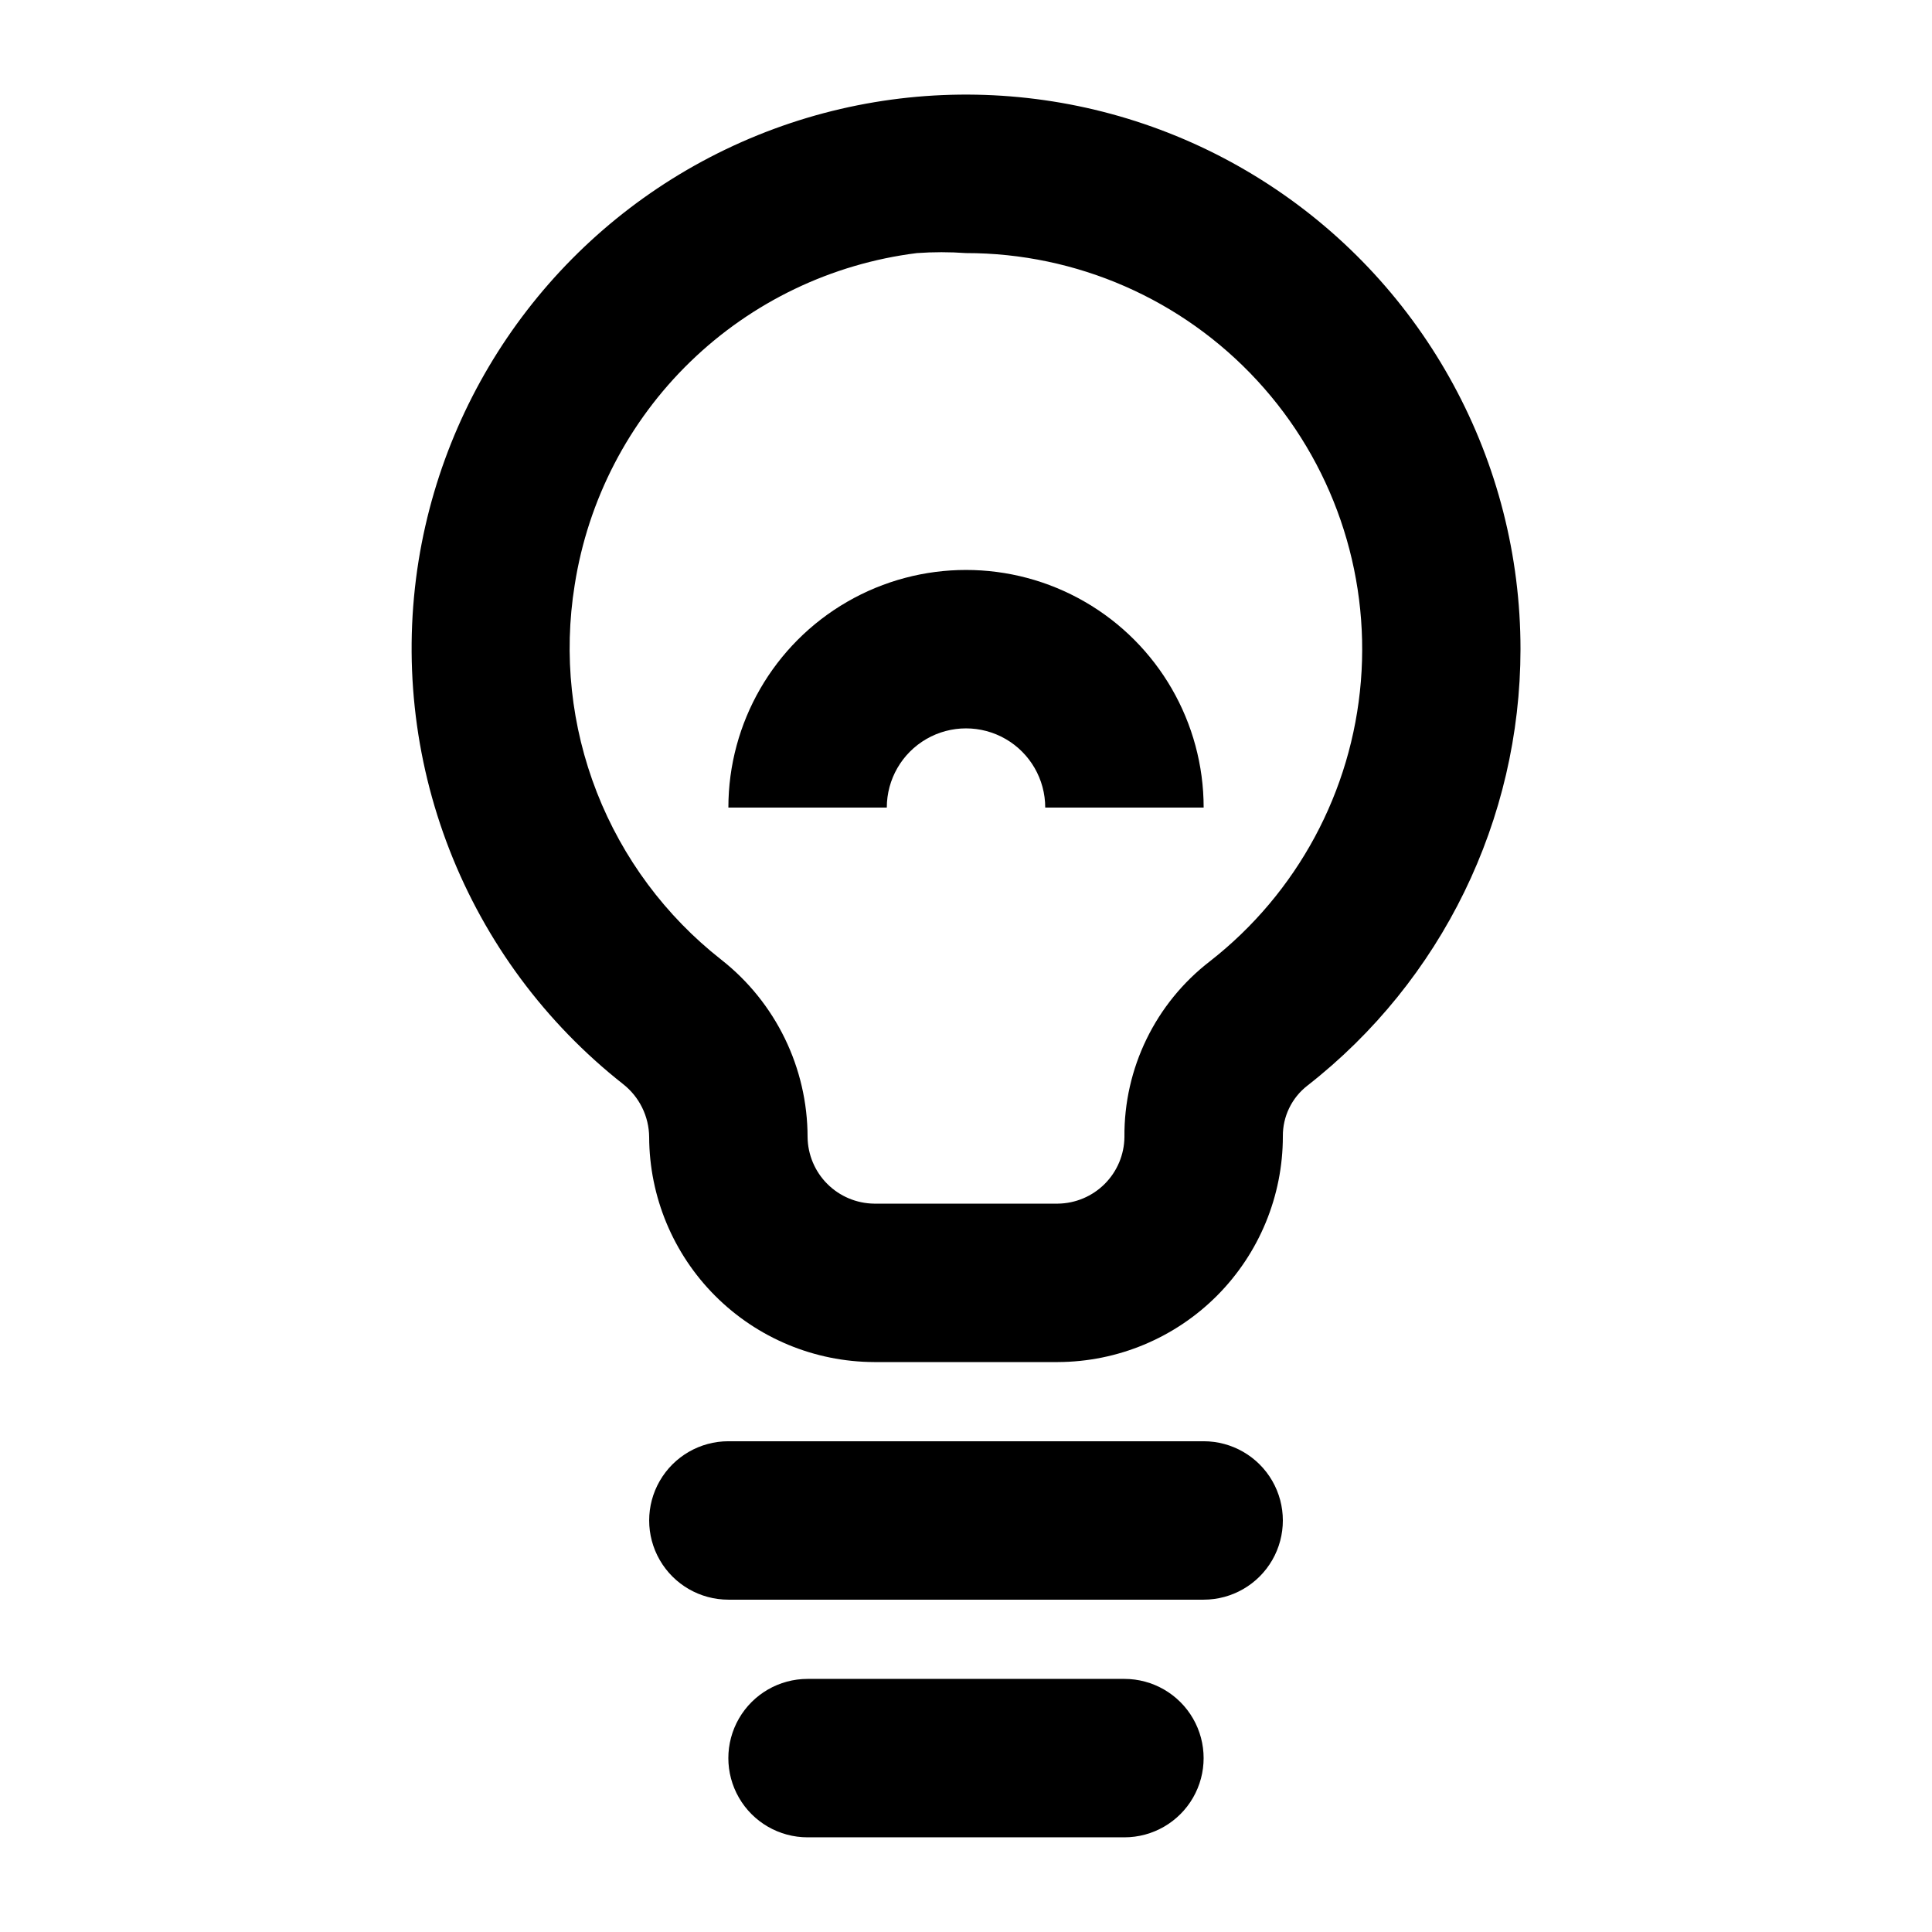
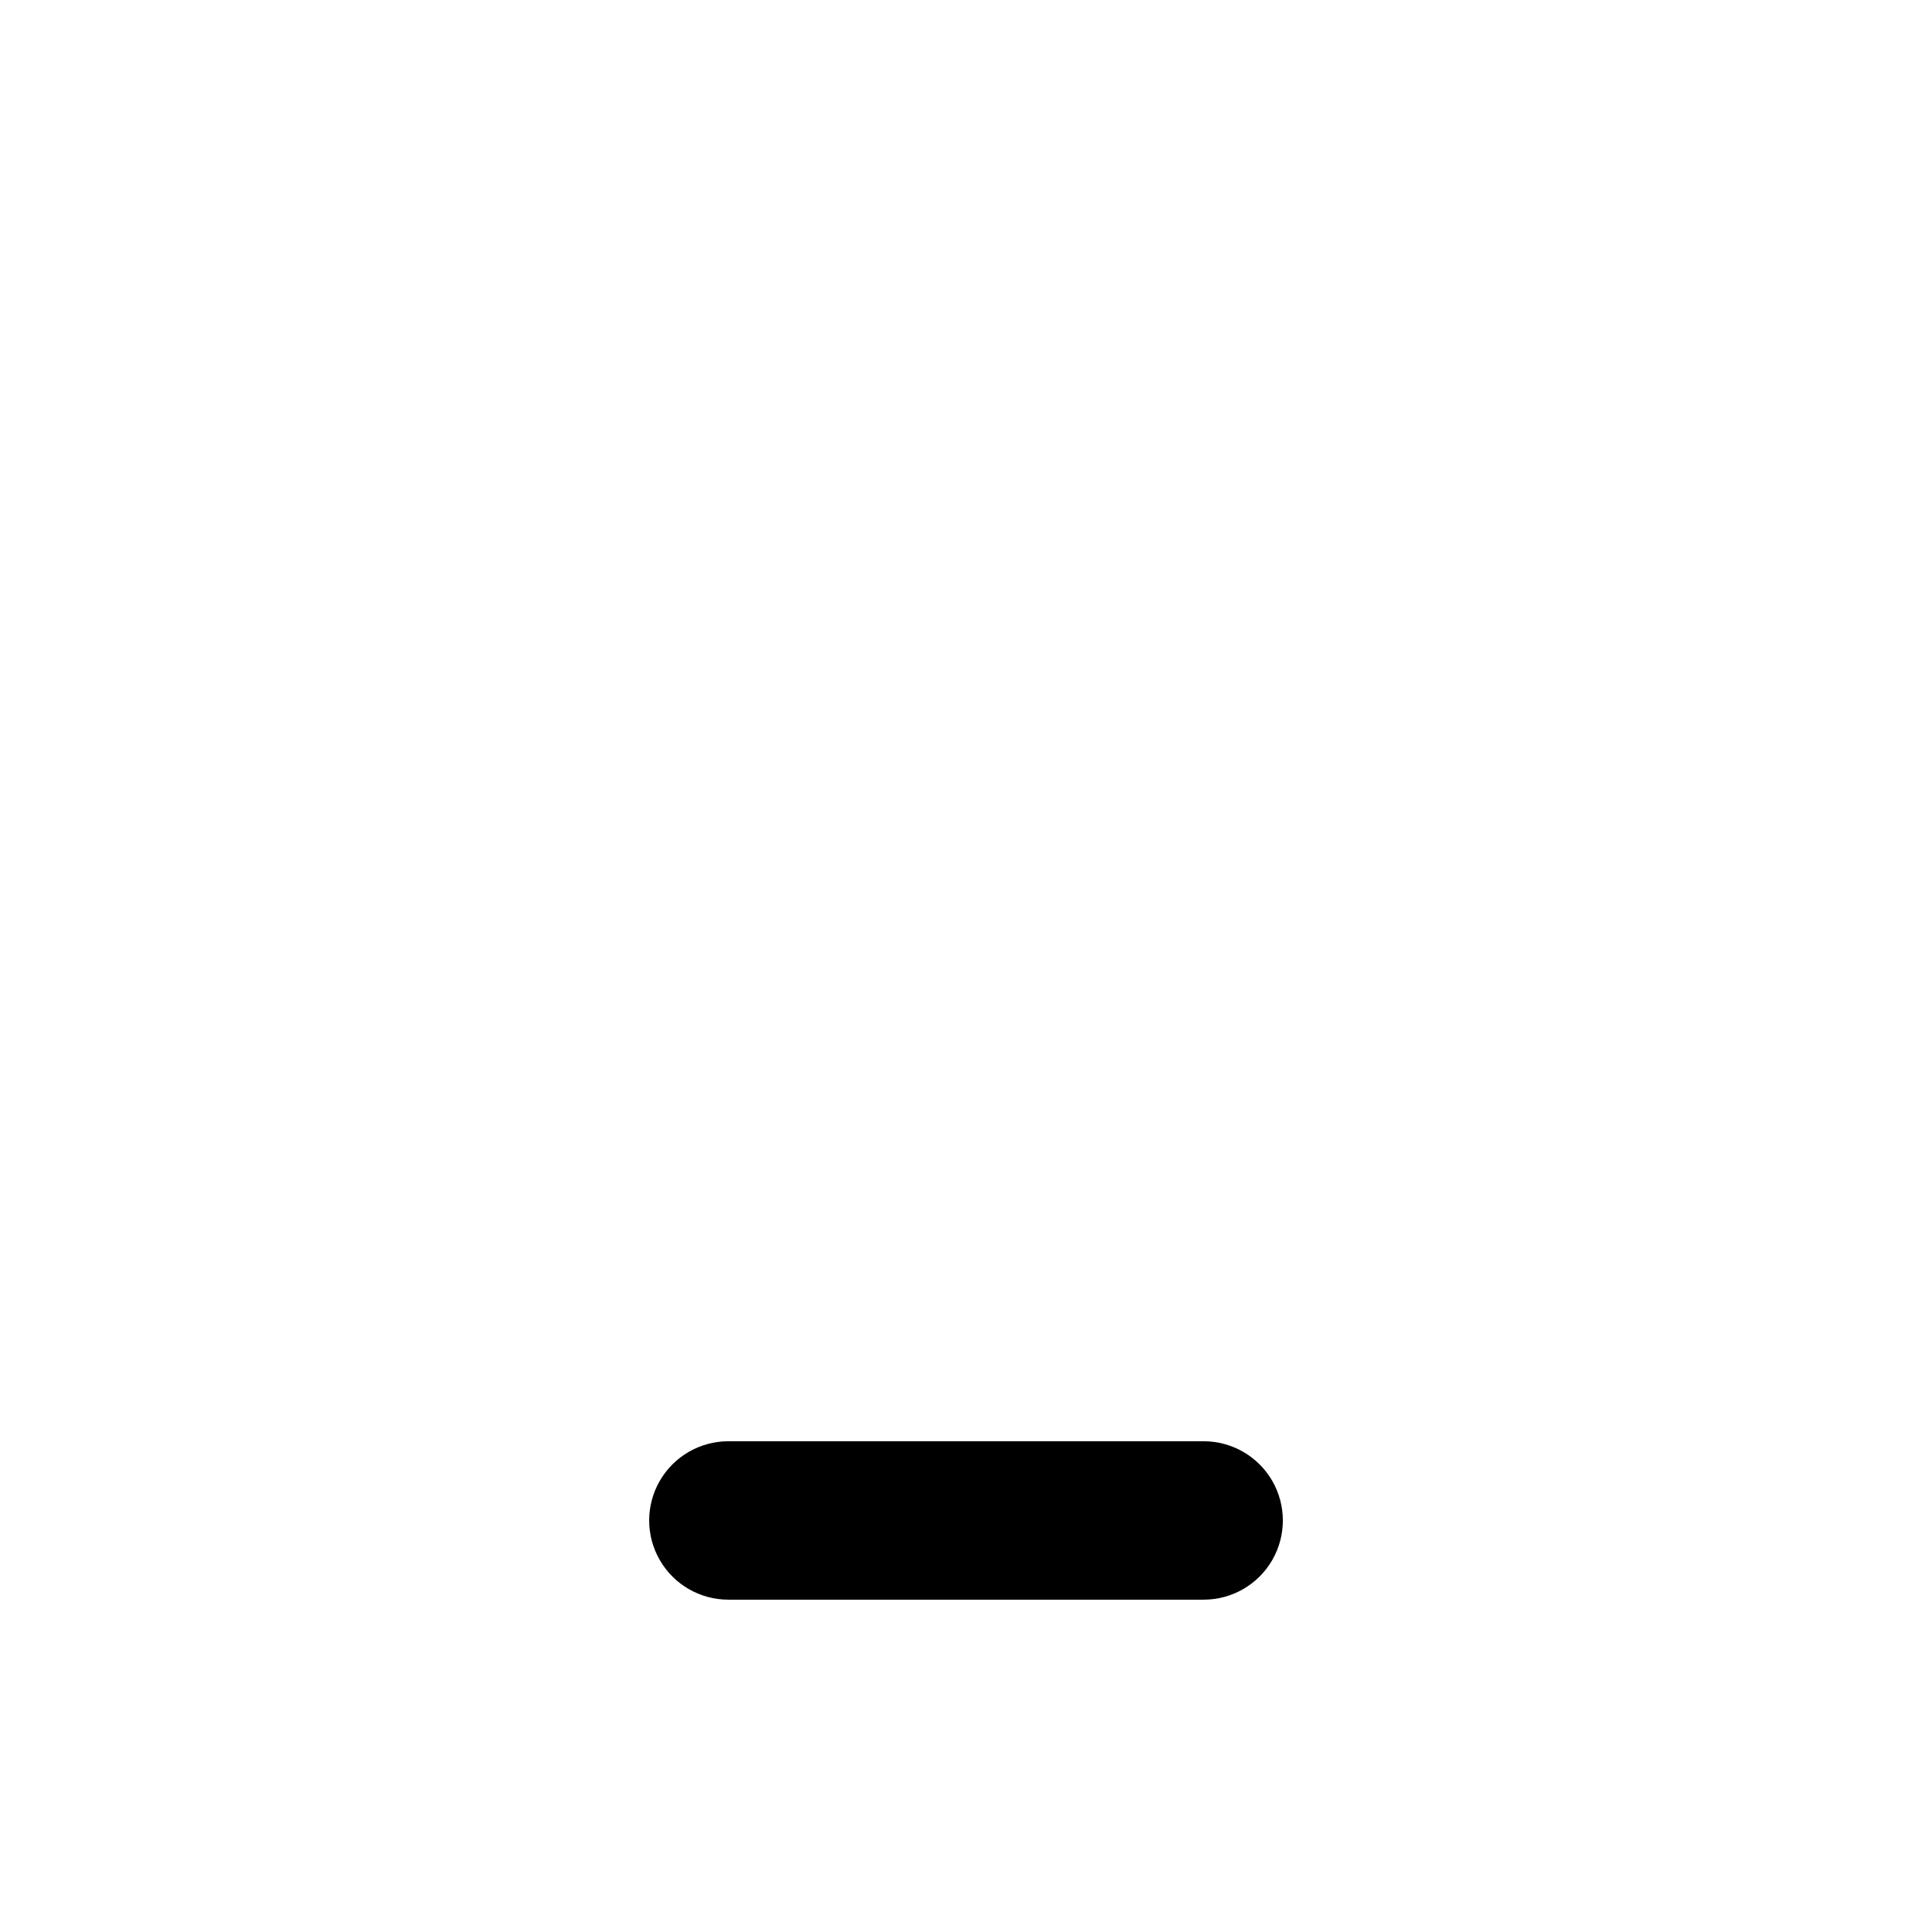
<svg xmlns="http://www.w3.org/2000/svg" fill="#000000" width="800px" height="800px" version="1.1" viewBox="144 144 512 512">
  <g>
-     <path d="m424.35 504.96h-48.699c-15.797-0.055-30.926-6.352-42.094-17.52-11.172-11.168-17.469-26.301-17.523-42.098-0.047-5.496-2.598-10.676-6.93-14.062-20.57-16.203-36.441-37.613-45.961-62.008-9.523-24.398-12.352-50.895-8.199-76.75 7.945-49.062 40.152-90.785 85.605-110.89s97.988-15.879 139.64 11.246c41.652 27.121 66.766 73.457 66.758 123.16-0.035 45.188-20.859 87.844-56.469 115.66-4.148 3.215-6.555 8.188-6.508 13.438 0.004 15.828-6.273 31.016-17.445 42.23-11.176 11.211-26.34 17.539-42.172 17.594zm-24.348-293.89c-4.336-0.312-8.684-0.312-13.016 0-22.617 2.828-43.699 12.938-60.059 28.805-16.359 15.871-27.113 36.633-30.629 59.152-2.984 18.512-0.957 37.48 5.871 54.945 6.832 17.461 18.215 32.773 32.965 44.348 14.438 11.332 22.871 28.668 22.883 47.02 0.055 4.66 1.93 9.113 5.223 12.41 3.297 3.293 7.75 5.172 12.41 5.227h48.703-0.004c4.66-0.055 9.113-1.934 12.41-5.227 3.297-3.297 5.172-7.75 5.227-12.41-0.168-18.227 8.227-35.48 22.668-46.602 23.109-18.055 37.609-44.953 39.992-74.18 2.383-29.23-7.57-58.121-27.449-79.68-19.879-21.559-47.871-33.82-77.195-33.809z" />
-     <path d="m441.98 630.91h-83.969c-7.5 0-14.43-4-18.18-10.496-3.75-6.492-3.75-14.496 0-20.992 3.75-6.492 10.68-10.496 18.18-10.496h83.969c7.496 0 14.43 4.004 18.18 10.496 3.75 6.496 3.75 14.5 0 20.992-3.75 6.496-10.684 10.496-18.18 10.496z" />
    <path d="m462.98 567.93h-125.95c-7.5 0-14.43-4-18.18-10.496-3.75-6.492-3.75-14.496 0-20.992 3.75-6.492 10.68-10.496 18.18-10.496h125.95c7.496 0 14.43 4.004 18.18 10.496 3.746 6.496 3.746 14.5 0 20.992-3.75 6.496-10.684 10.496-18.18 10.496z" />
-     <path d="m462.98 358.02h-41.984c0-7.5-4.004-14.43-10.496-18.18-6.496-3.75-14.5-3.75-20.992 0-6.496 3.75-10.496 10.68-10.496 18.18h-41.984c0-22.5 12.004-43.289 31.488-54.539s43.488-11.25 62.977 0c19.484 11.25 31.488 32.039 31.488 54.539z" />
  </g>
</svg>